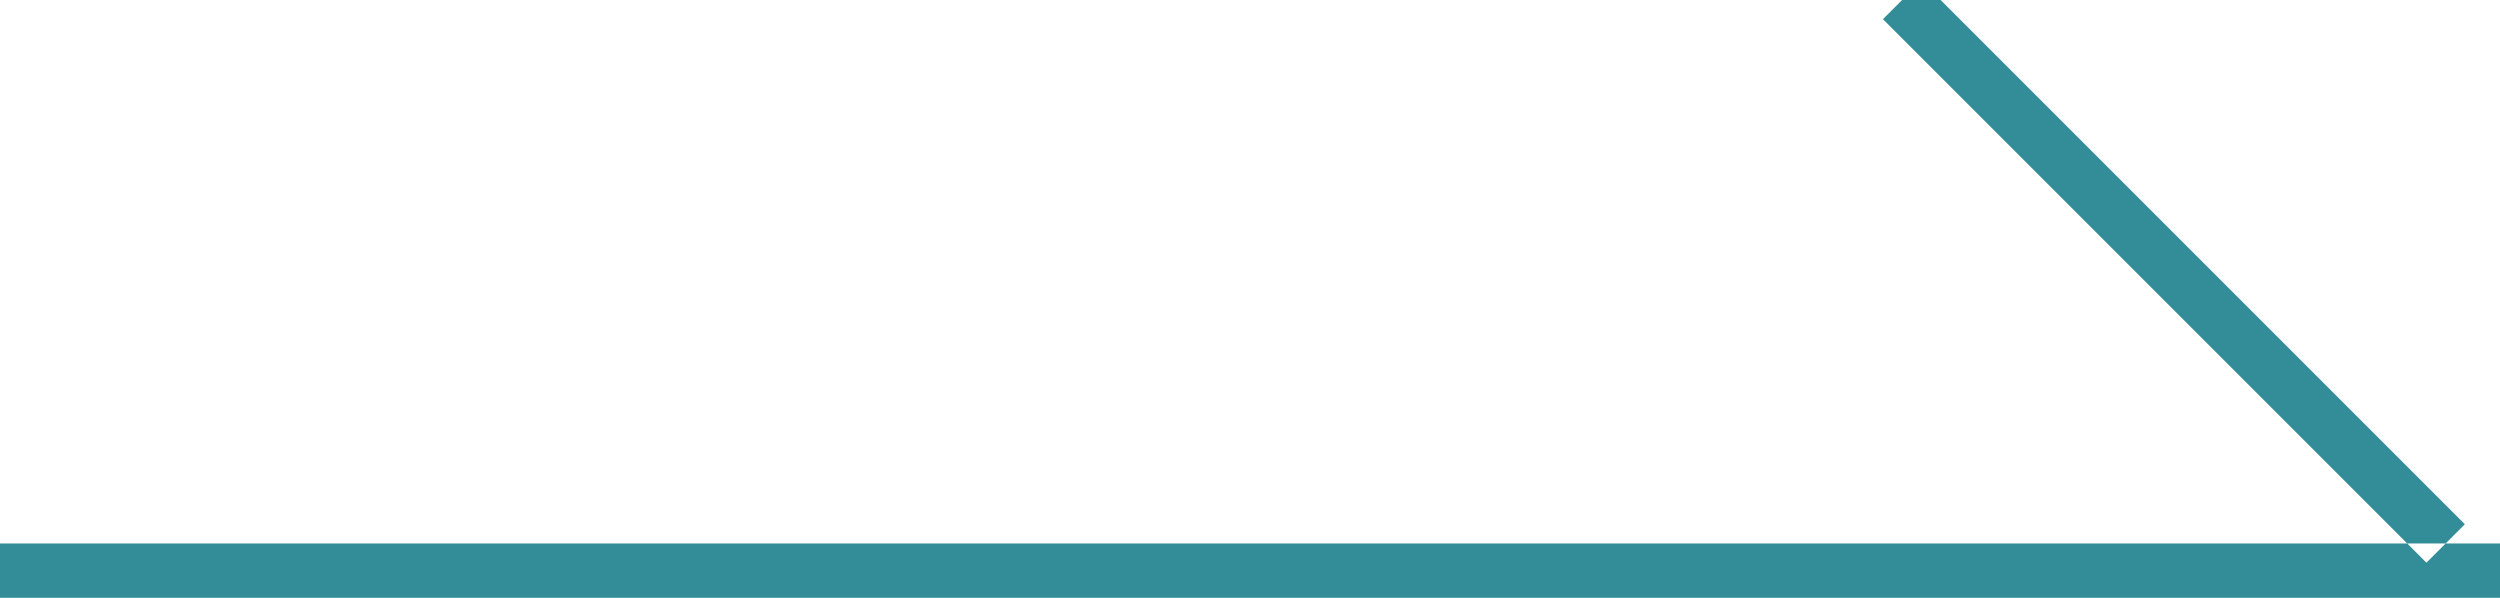
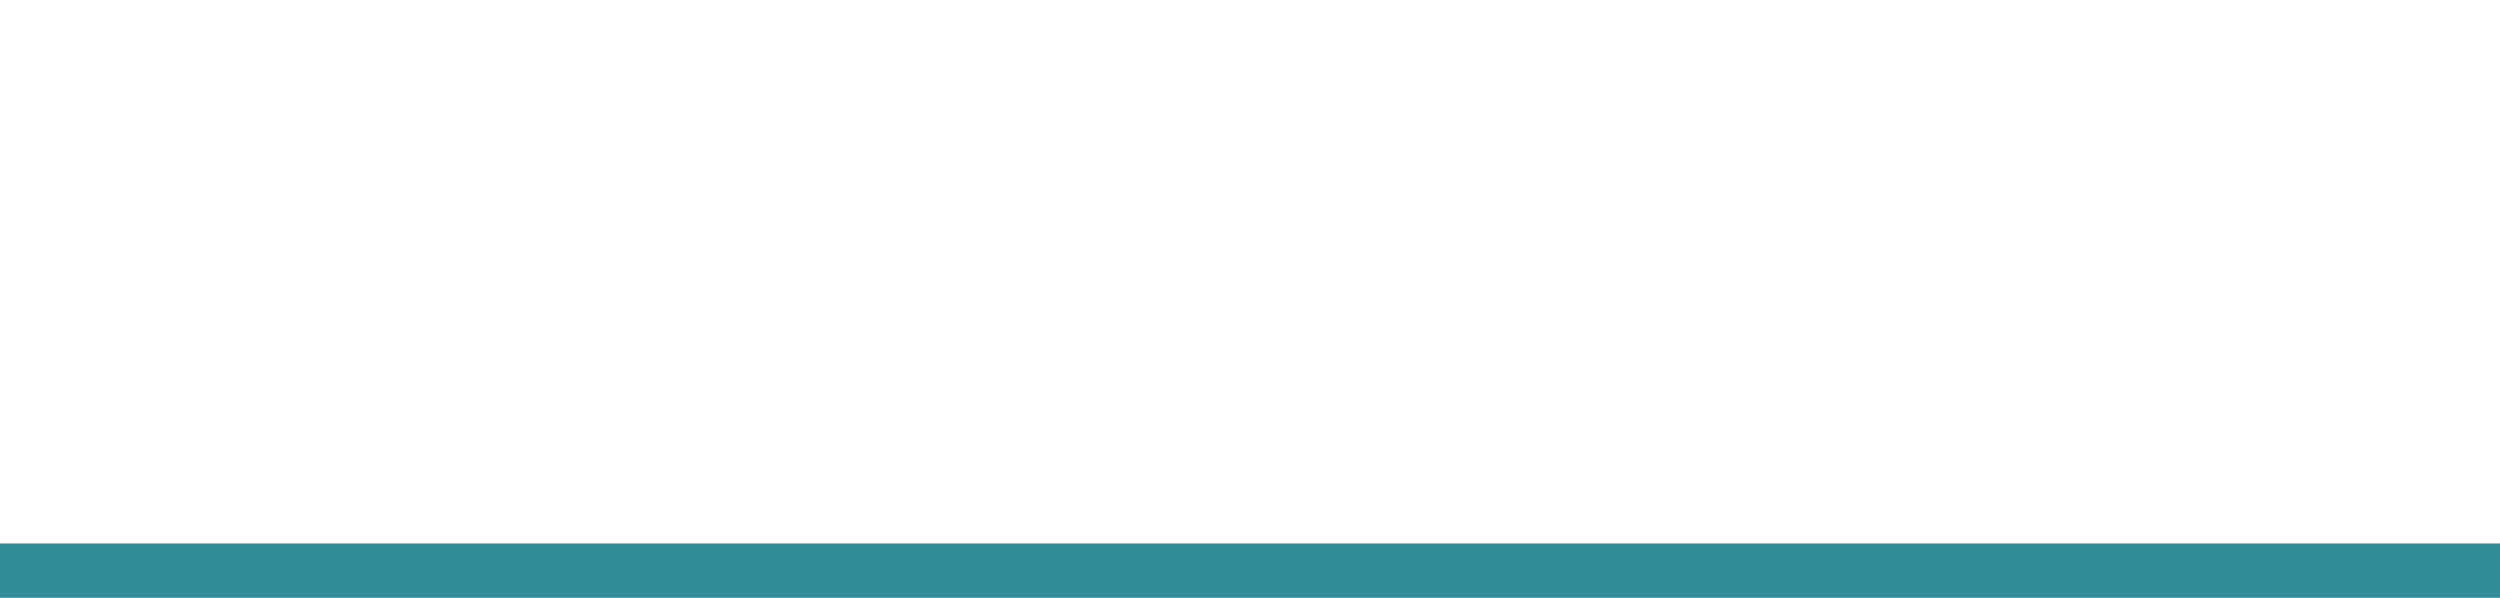
<svg xmlns="http://www.w3.org/2000/svg" width="46" height="11" viewBox="0 0 46 11">
  <defs>
    <style>
      .cls-1 {
        fill: #338d99;
        fill-rule: evenodd;
      }
    </style>
  </defs>
-   <path id="シェイプ_5_のコピー_5" data-name="シェイプ 5 のコピー 5" class="cls-1" d="M0,11V10H46v1H0ZM34.646,0.353l0.707-.707,10,10-0.707.707Z" />
+   <path id="シェイプ_5_のコピー_5" data-name="シェイプ 5 のコピー 5" class="cls-1" d="M0,11V10H46v1H0ZM34.646,0.353Z" />
</svg>